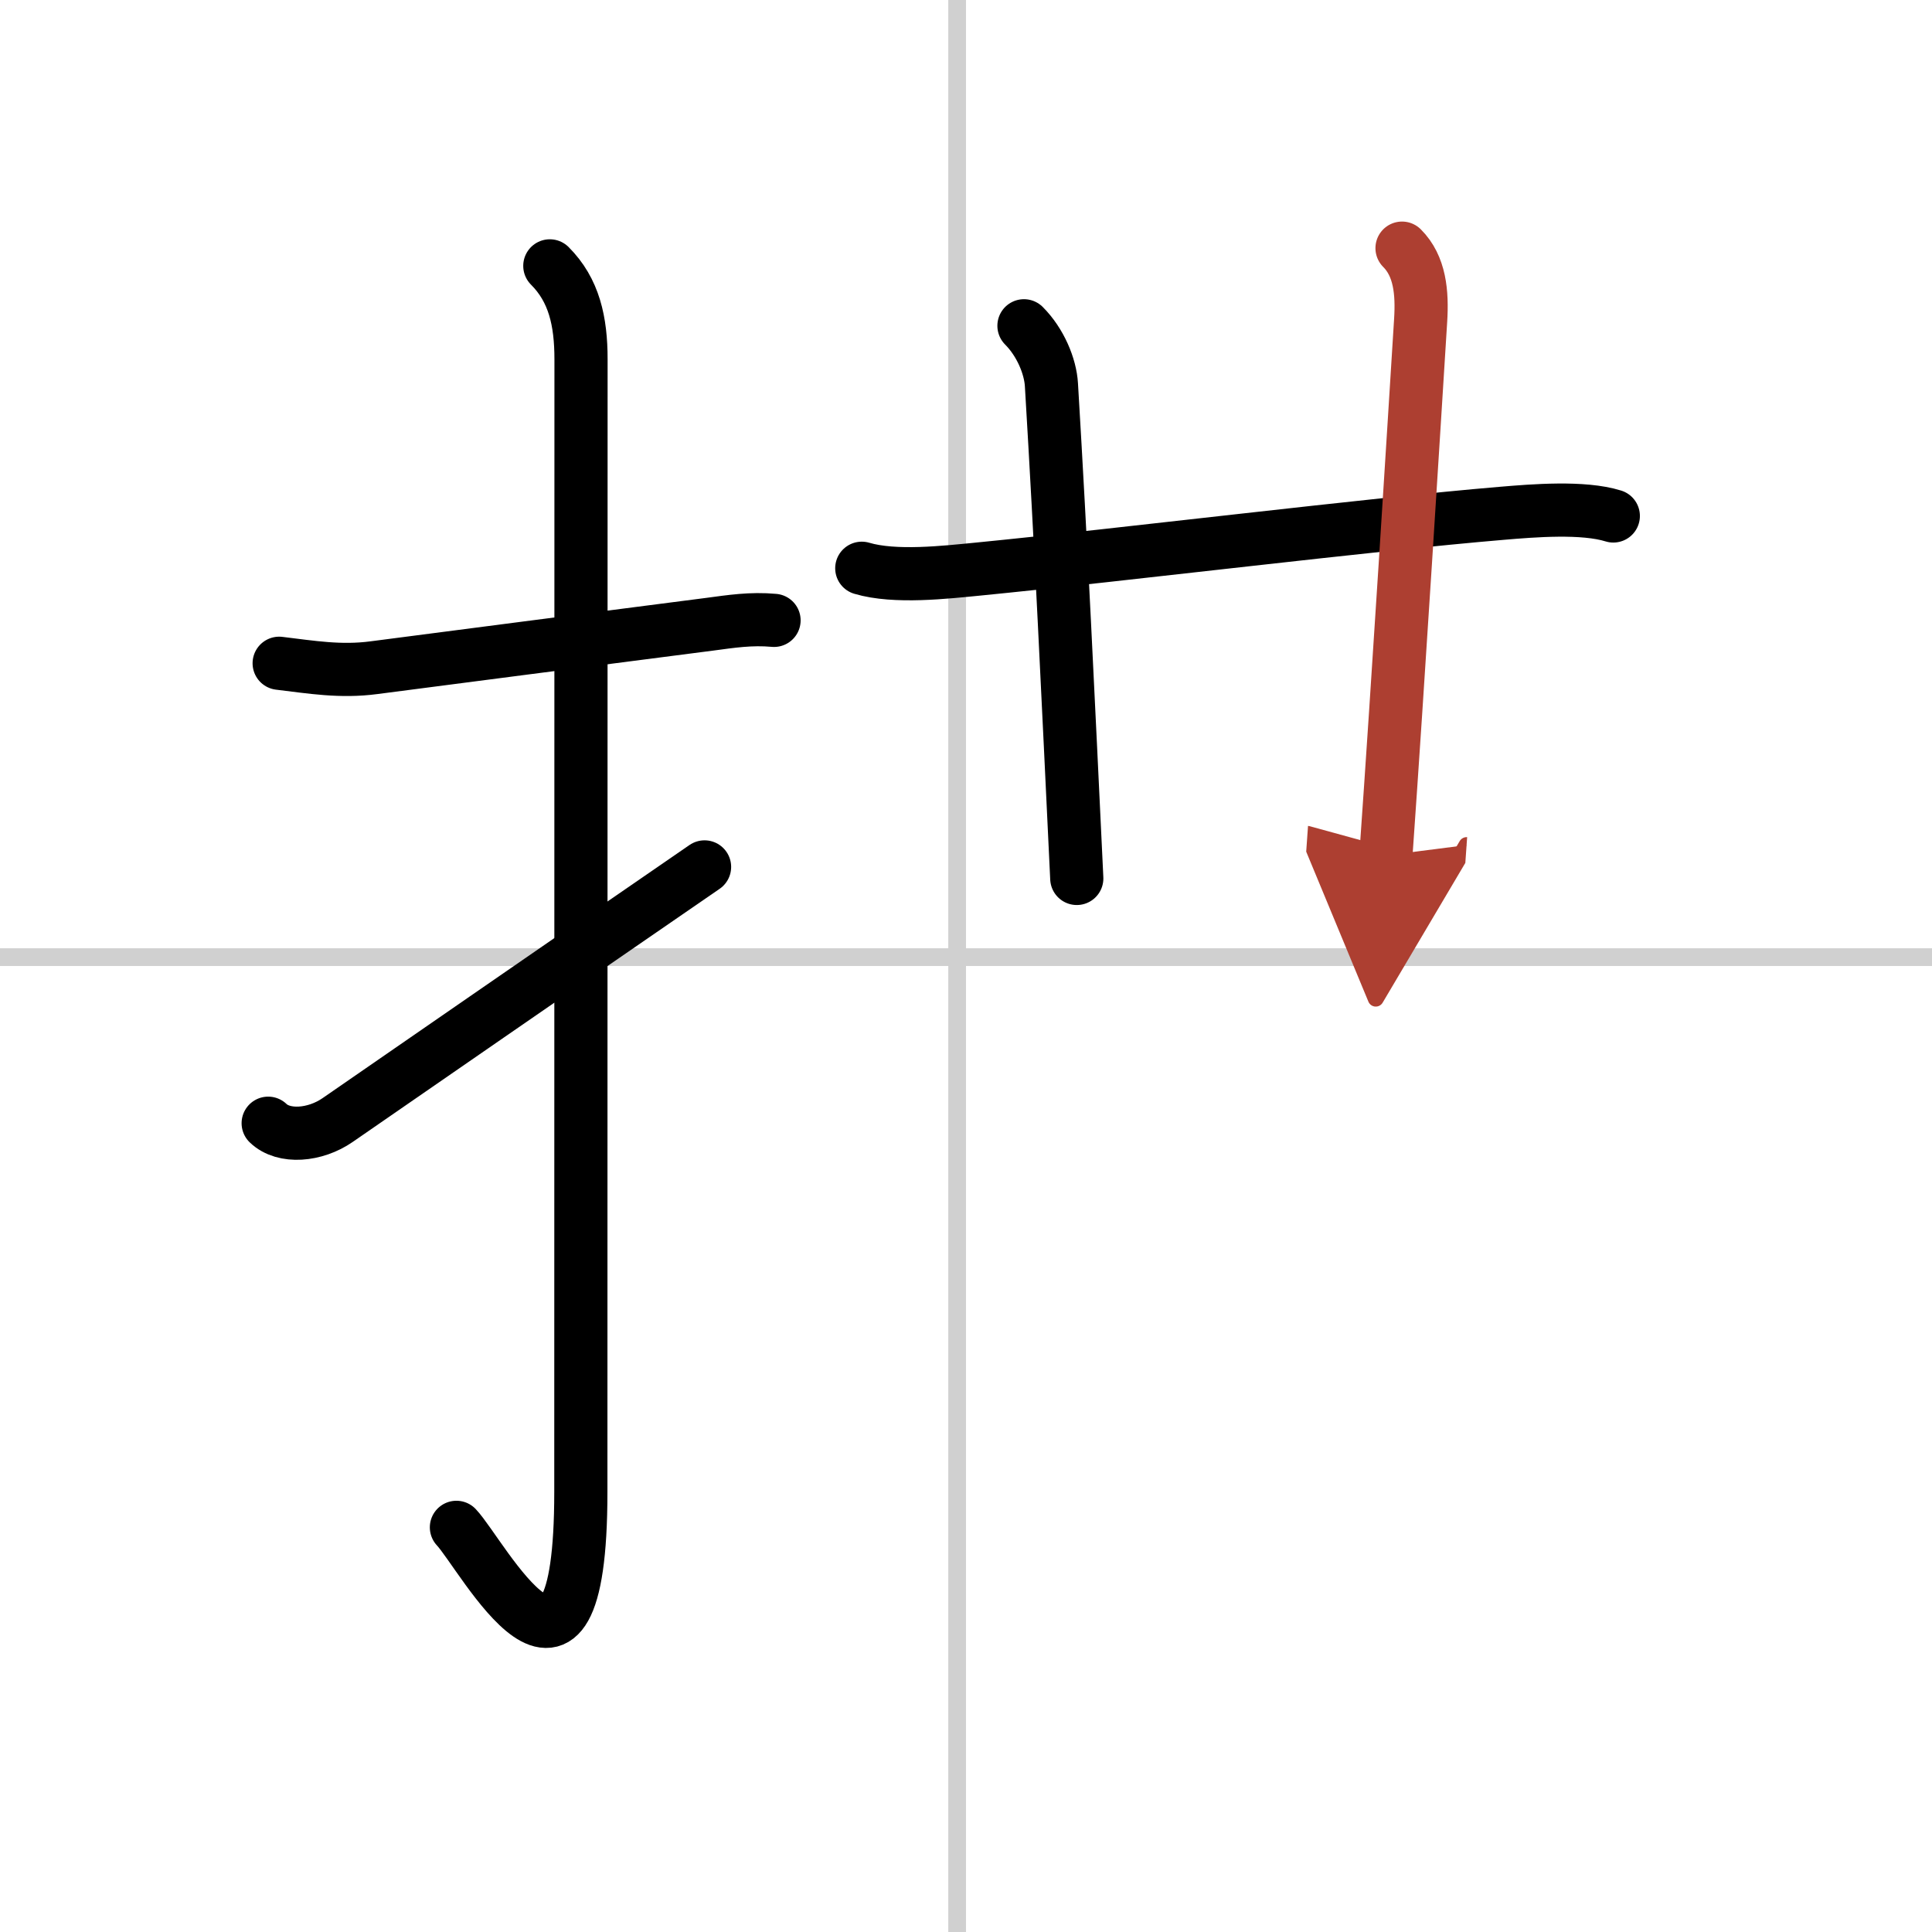
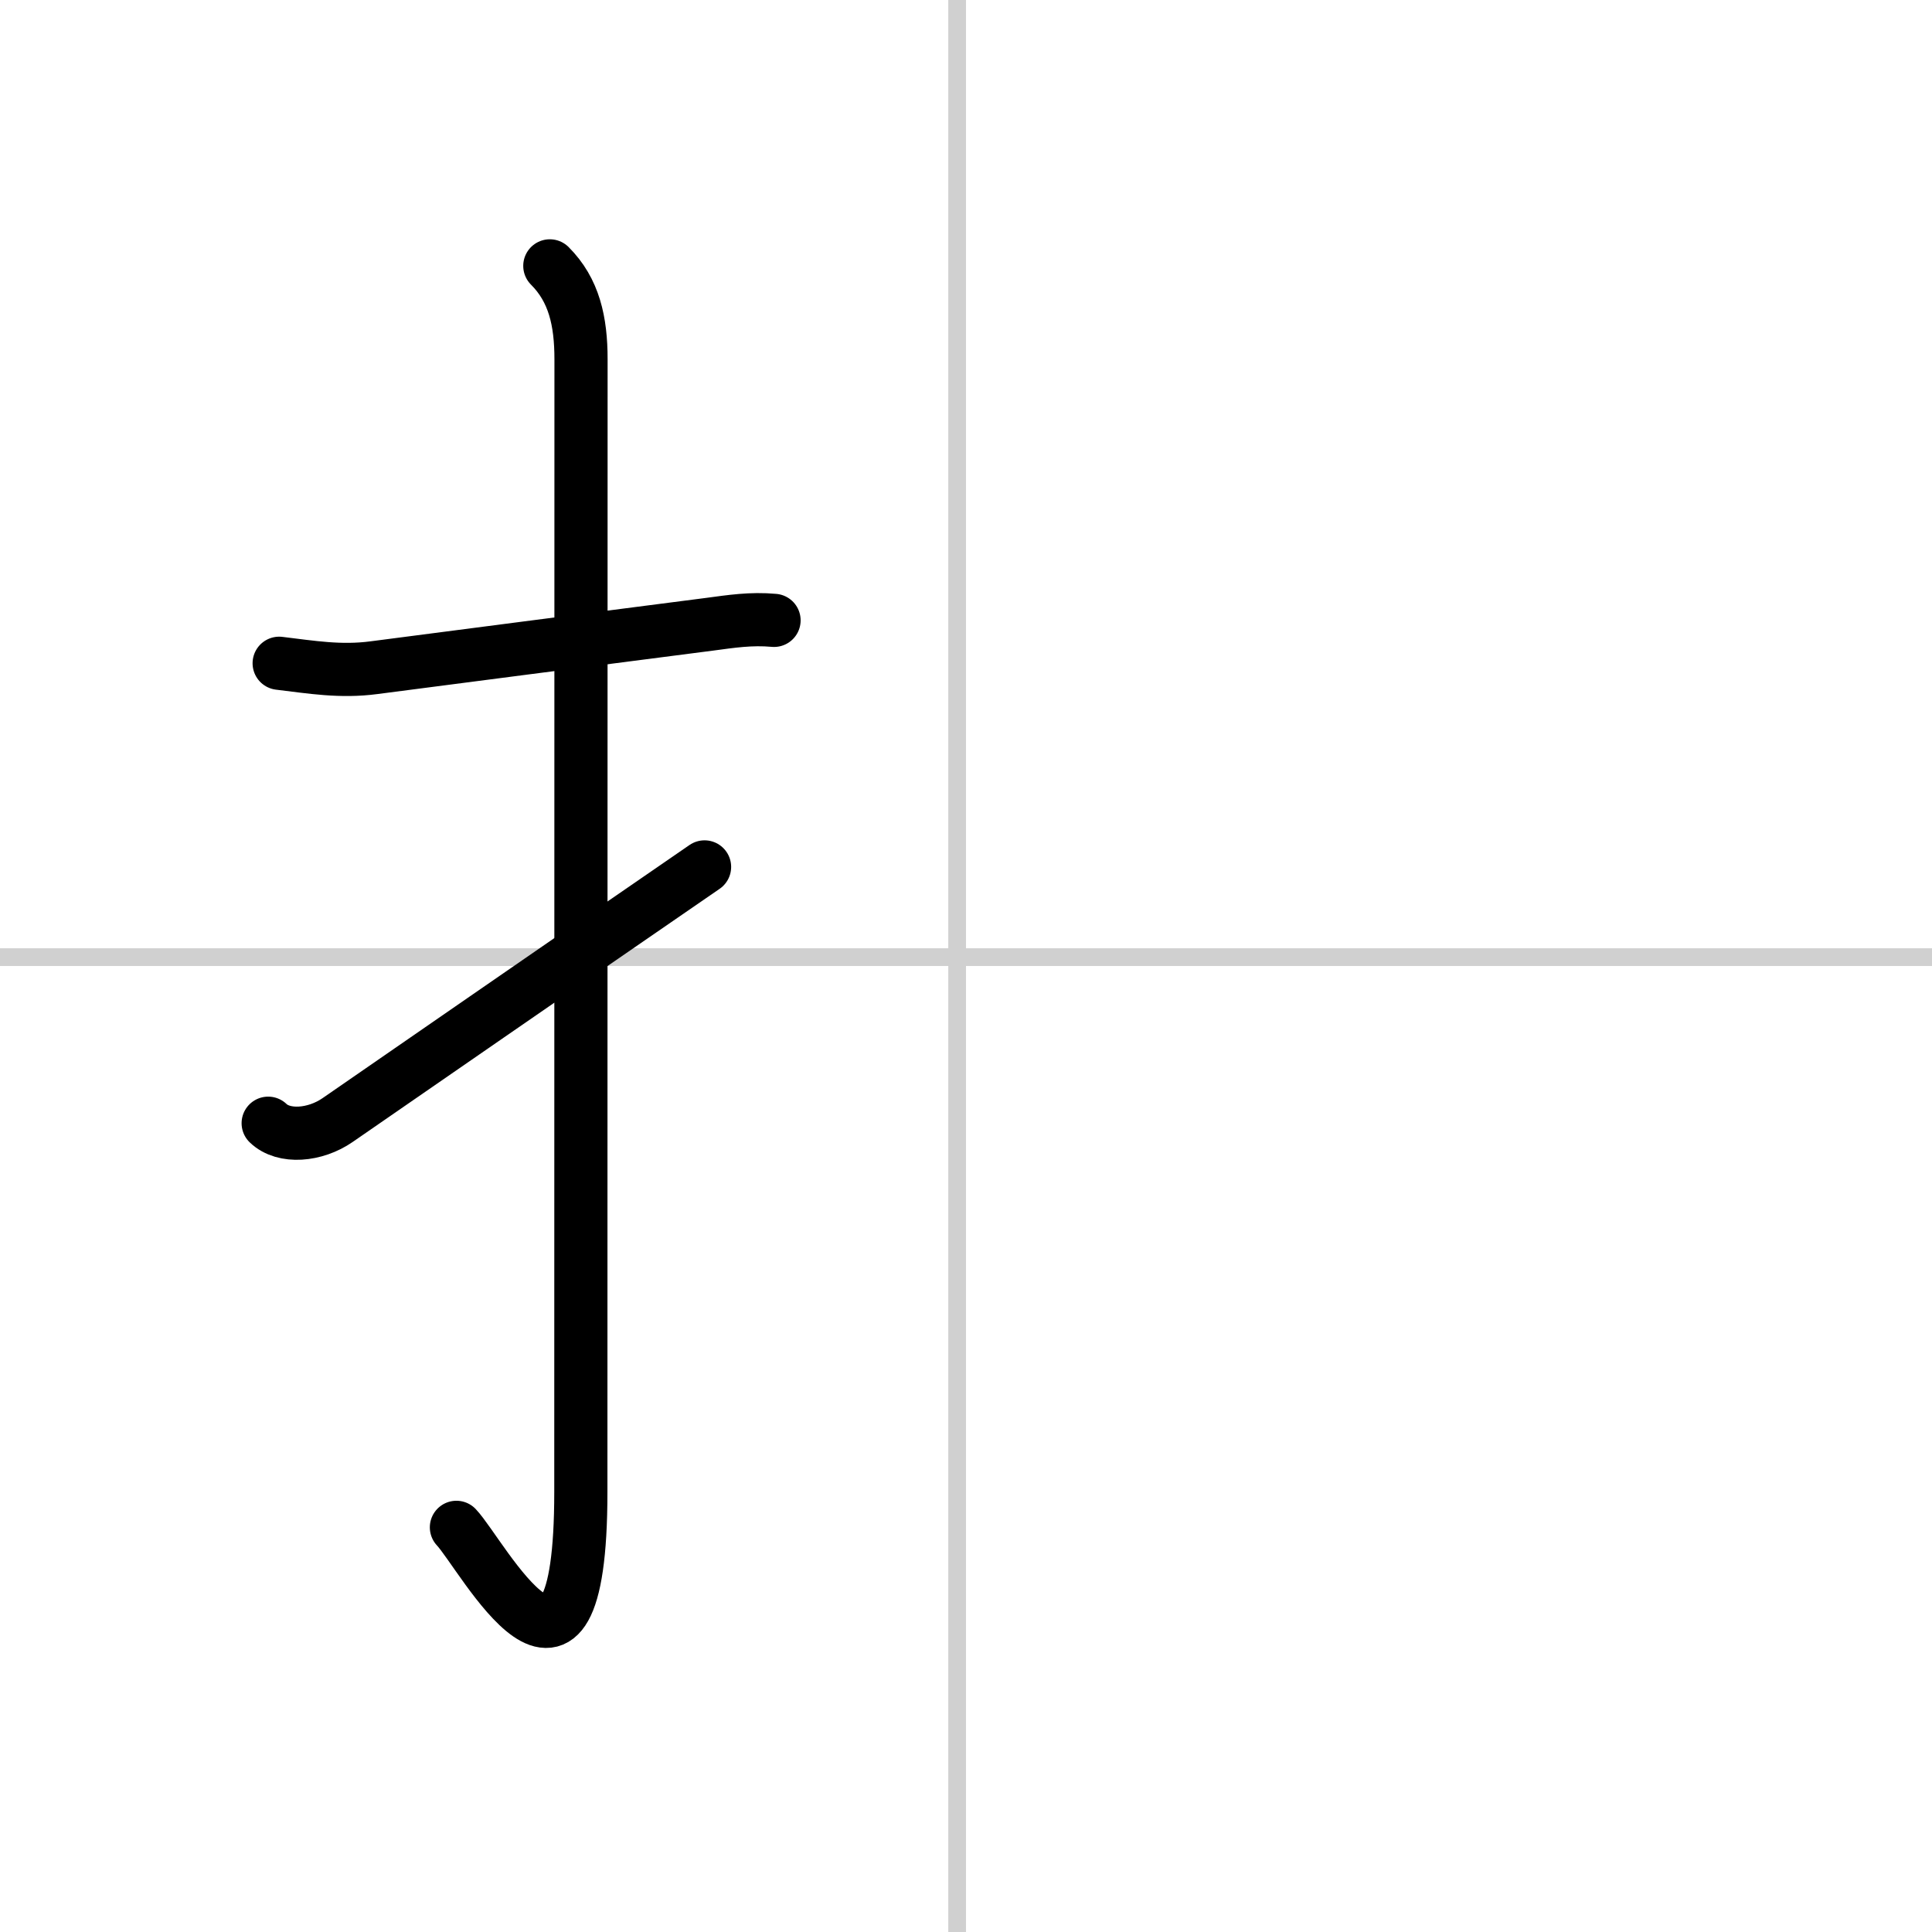
<svg xmlns="http://www.w3.org/2000/svg" width="400" height="400" viewBox="0 0 109 109">
  <defs>
    <marker id="a" markerWidth="4" orient="auto" refX="1" refY="5" viewBox="0 0 10 10">
-       <polyline points="0 0 10 5 0 10 1 5" fill="#ad3f31" stroke="#ad3f31" />
-     </marker>
+       </marker>
  </defs>
  <g fill="none" stroke="#000" stroke-linecap="round" stroke-linejoin="round" stroke-width="3">
    <rect width="100%" height="100%" fill="#fff" stroke="#fff" />
    <line x1="54" x2="54" y2="109" stroke="#d0d0d0" stroke-width="1" />
    <line x2="109" y1="54" y2="54" stroke="#d0d0d0" stroke-width="1" />
    <path d="m15.75 37.42c1.83 0.22 3.46 0.5 5.35 0.25 4.58-0.6 12.04-1.56 18.93-2.45 1.2-0.16 2.34-0.34 3.64-0.22" />
    <path d="m31.02 15c1.37 1.37 1.76 3.12 1.76 5.27 0 15.23-0.01 52.46-0.01 63.9 0 14.25-5.57 3.53-7.02 2" />
    <path d="m15.13 63.37c0.88 0.85 2.65 0.7 3.92-0.18 6.45-4.45 9.32-6.45 20.7-14.28" />
-     <path d="m48.62 32.06c1.88 0.56 4.76 0.22 6.53 0.05 8.23-0.81 22.18-2.53 29.58-3.15 1.77-0.15 4.59-0.38 6.29 0.15" />
-     <path d="m57.77 18.38c0.93 0.93 1.49 2.29 1.55 3.33 0.55 9.17 0.93 17.42 1.43 27.85" />
-     <path d="m79.1 14c1.01 1.01 1.15 2.5 1.05 4.08-0.37 5.92-1.27 20.42-1.96 30.18" marker-end="url(#a)" stroke="#ad3f31" />
  </g>
</svg>